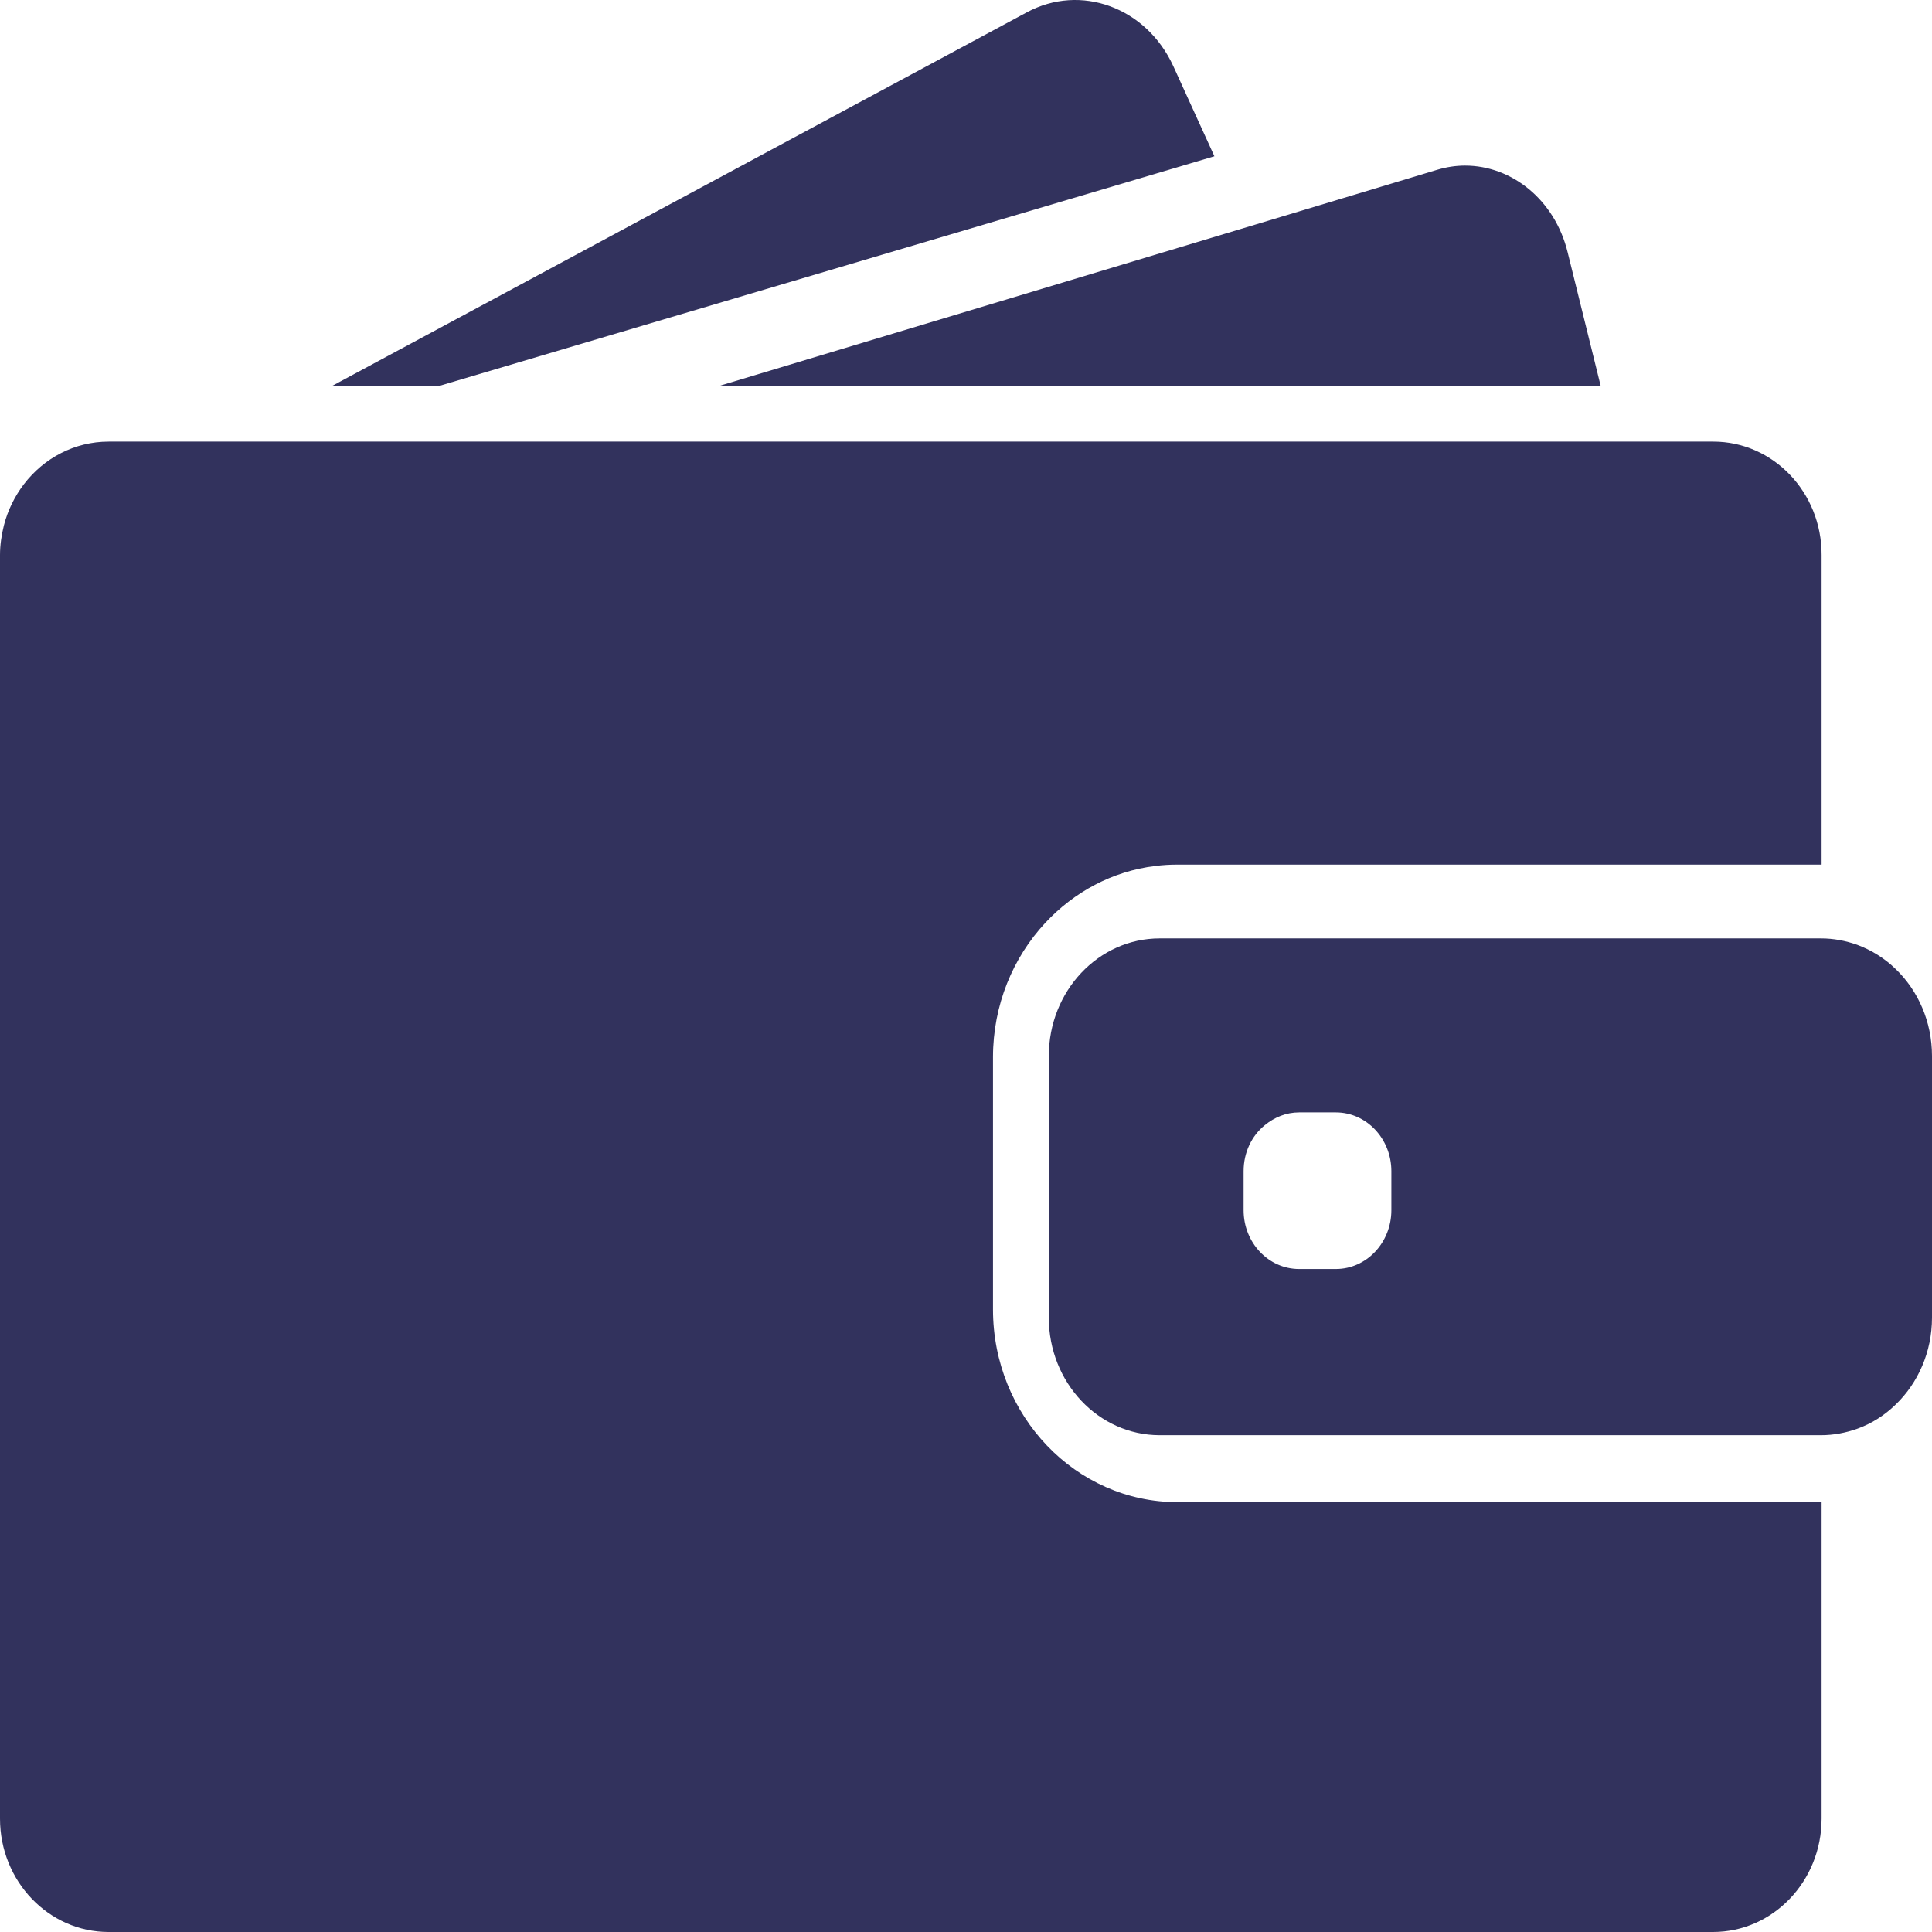
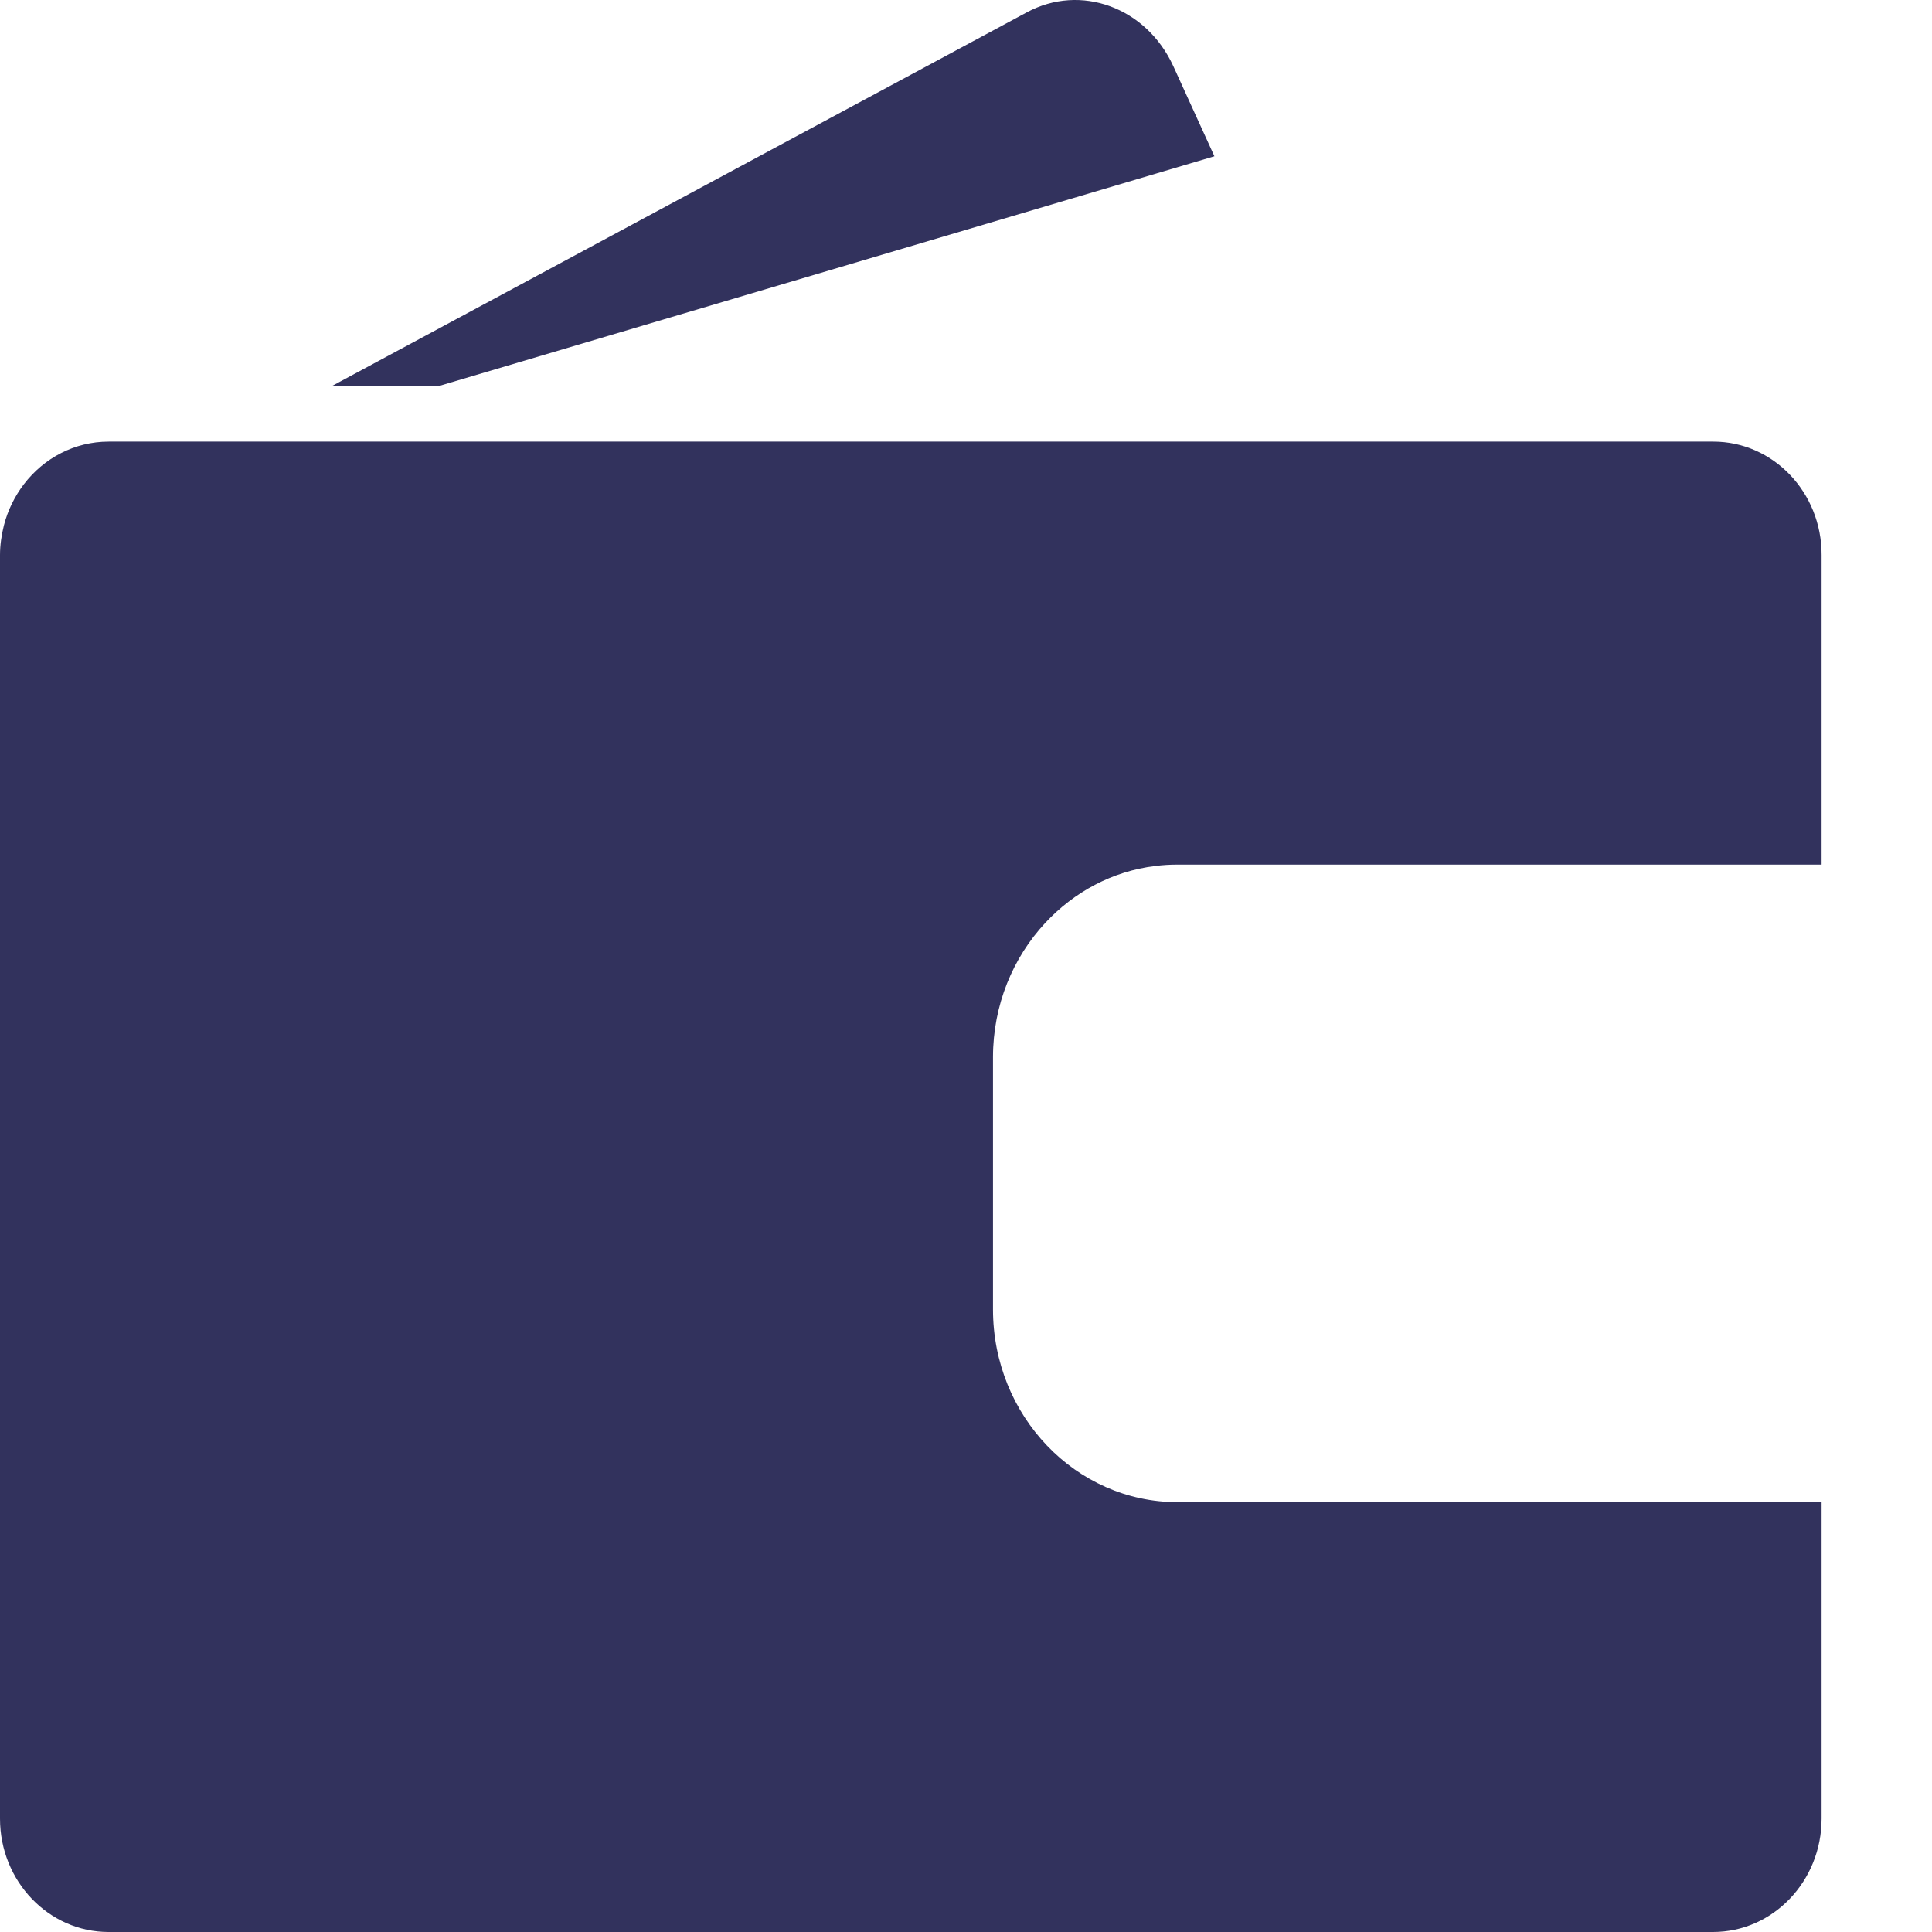
<svg xmlns="http://www.w3.org/2000/svg" width="35" height="35" viewBox="0 0 35 35" fill="none">
  <path d="M7.927 7L22 2.831L21.255 1.197C20.767 0.134 19.578 -0.305 18.599 0.225L6 7H7.927Z" fill="#32325D" />
-   <path d="M26.541 3C26.371 3 26.202 3.026 26.032 3.077L22.817 4.046L13 7H24.143H29L28.399 4.569C28.167 3.621 27.389 3 26.541 3Z" fill="#32325D" />
  <path d="M31.038 8H30.589H29.98H29.37H24.718H7.622H5.38H3.492H3.142H1.97C1.349 8 0.794 8.3 0.433 8.772C0.267 8.99 0.142 9.241 0.071 9.516C0.028 9.689 0 9.87 0 10.055V10.301V12.643V32.946C0 34.08 0.881 35 1.966 35H31.034C32.119 35 33 34.08 33 32.946V27.213H21.331C19.487 27.213 17.989 25.648 17.989 23.721V21.839V21.202V20.565V19.152C17.989 18.207 18.35 17.348 18.936 16.719C19.456 16.16 20.152 15.782 20.93 15.688C21.06 15.671 21.194 15.663 21.328 15.663H31.364H31.974H32.583H33V10.055C33.004 8.92 32.123 8 31.038 8Z" fill="#32325D" />
-   <path d="M34.345 17.558C34.144 17.362 33.907 17.213 33.642 17.115C33.437 17.043 33.219 17 32.99 17H32.938H32.898H32.275H30.028H21.009C19.9 17 19 17.954 19 19.13V20.19V20.85V21.511V23.87C19 25.046 19.9 26 21.009 26H32.938H32.99C33.219 26 33.437 25.957 33.642 25.885C33.907 25.791 34.144 25.638 34.345 25.442C34.747 25.054 35 24.492 35 23.87V19.13C35 18.508 34.747 17.945 34.345 17.558ZM25.206 21.924C25.206 22.512 24.755 22.989 24.201 22.989H23.534C22.979 22.989 22.529 22.512 22.529 21.924V21.217C22.529 20.876 22.677 20.573 22.915 20.382C23.087 20.241 23.3 20.152 23.534 20.152H23.702H24.201C24.755 20.152 25.206 20.629 25.206 21.217V21.924Z" fill="#32325D" />
</svg>